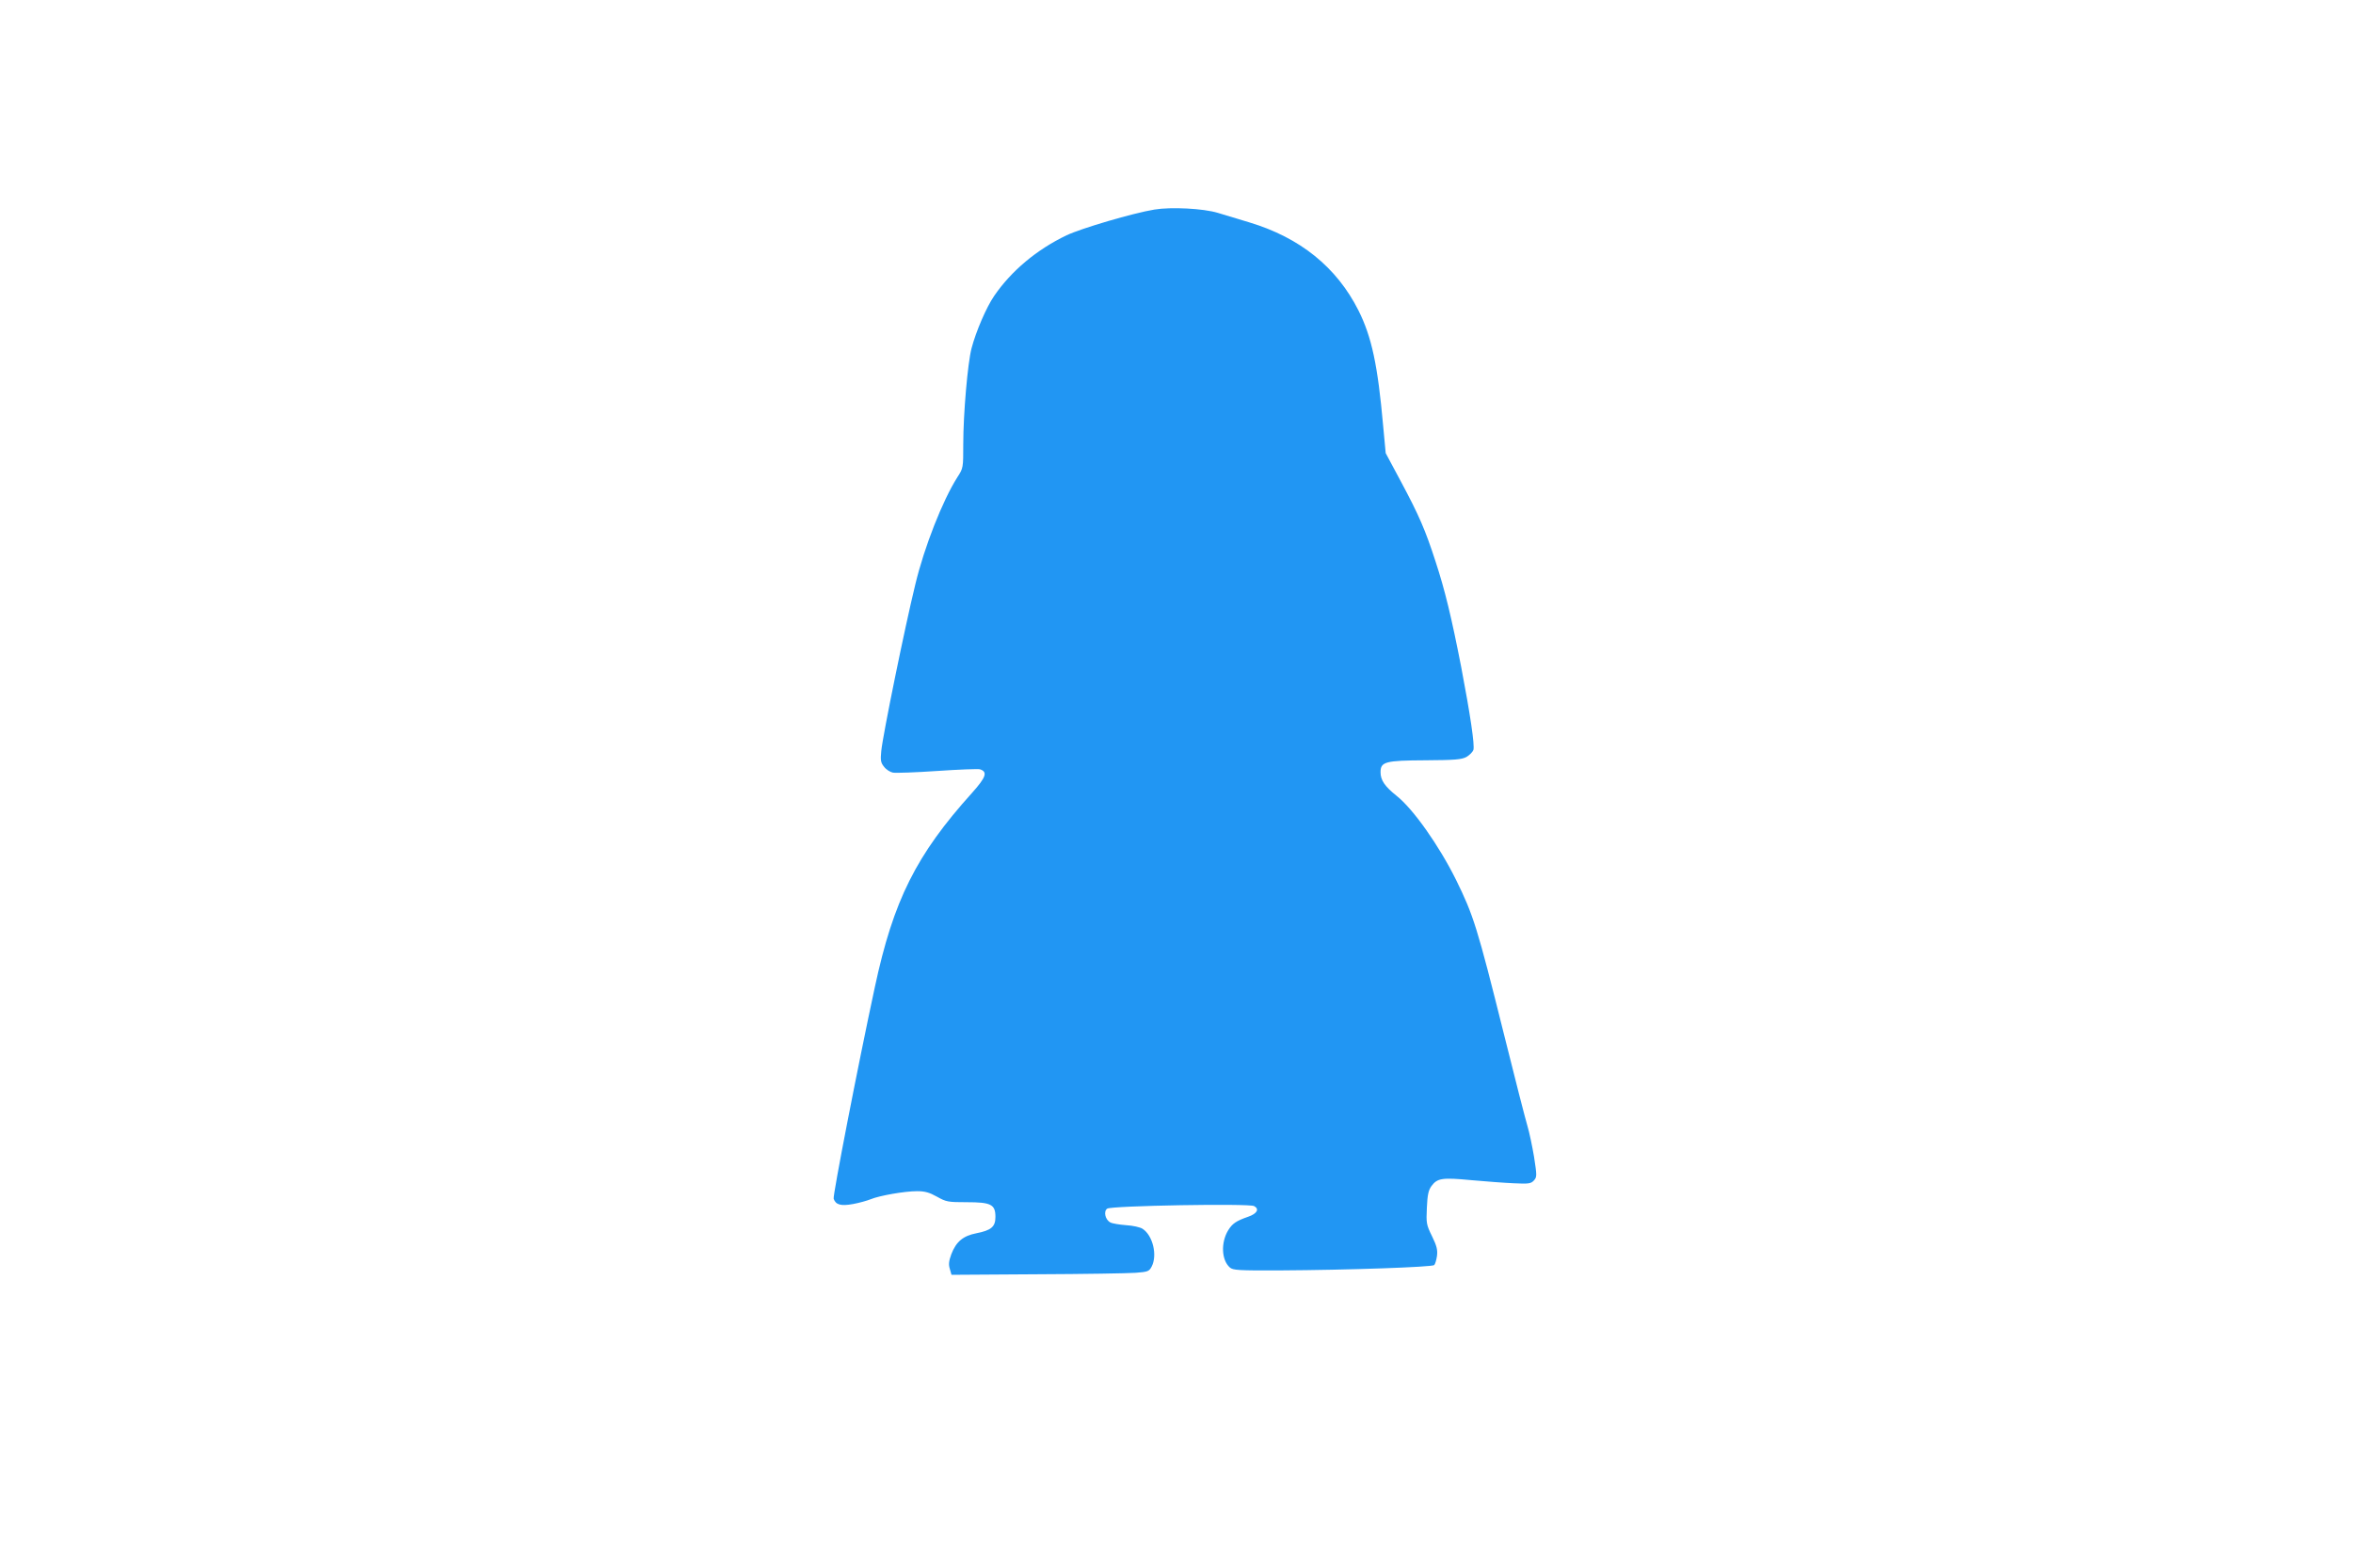
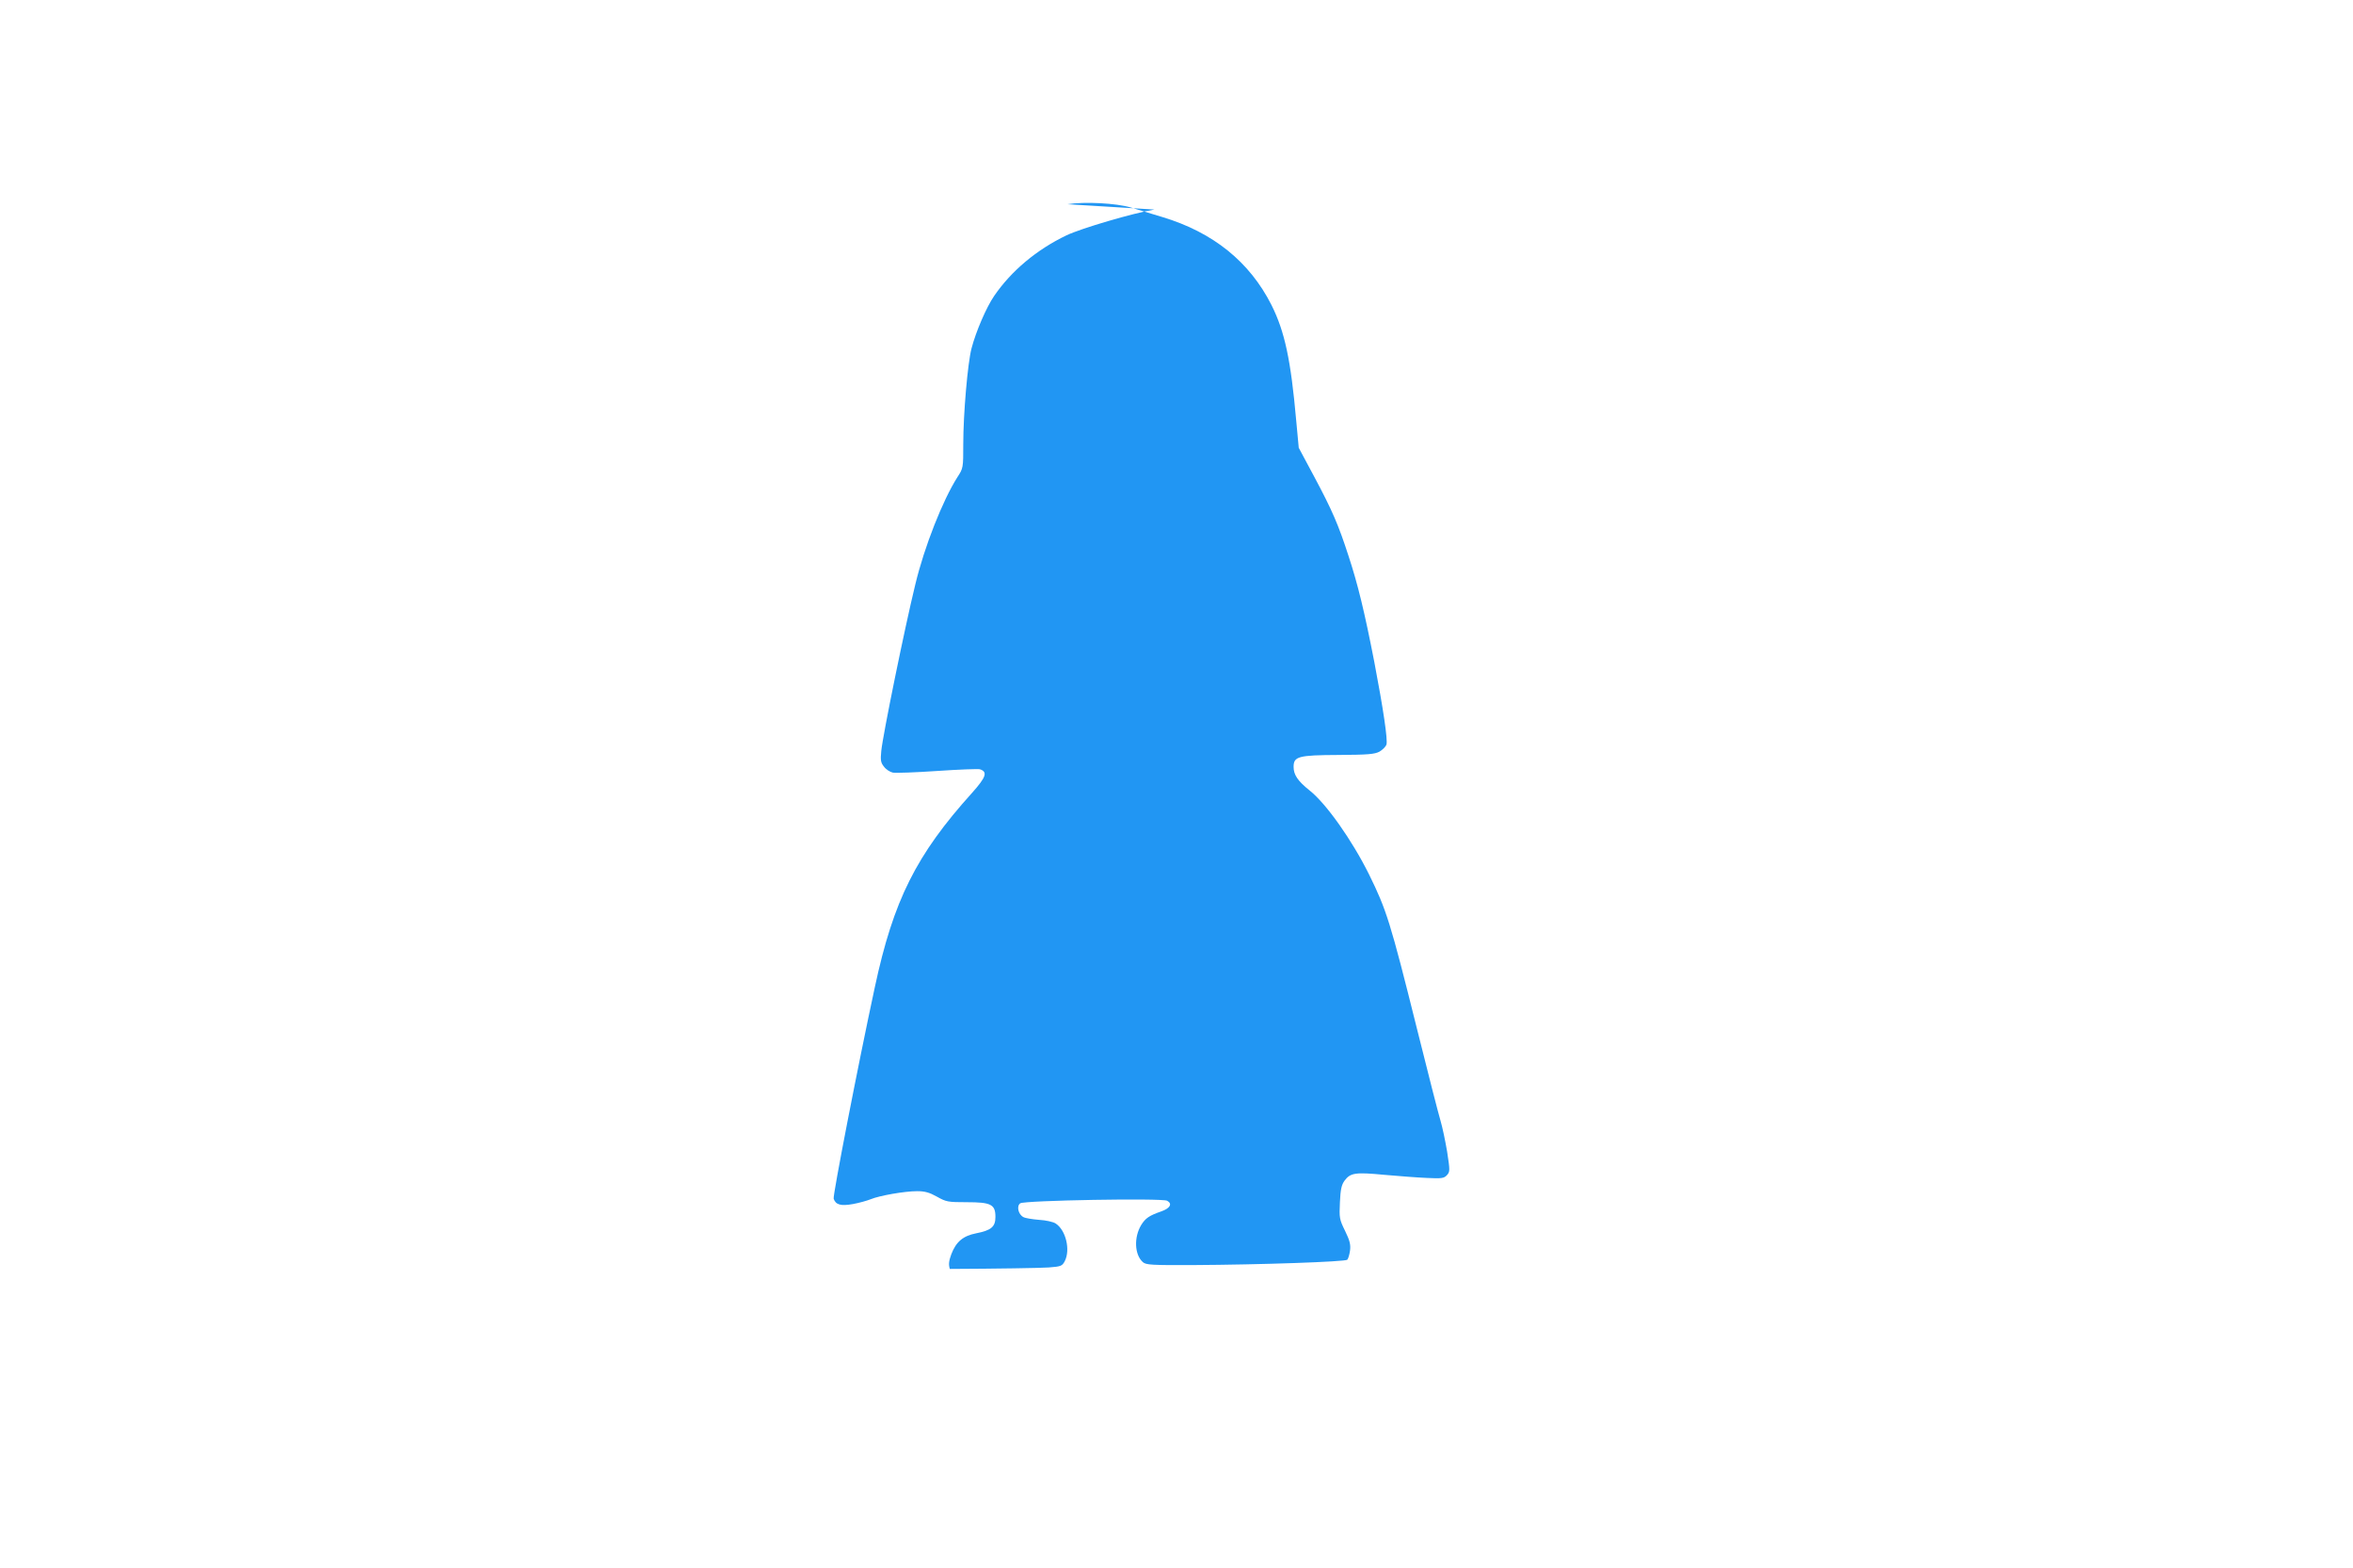
<svg xmlns="http://www.w3.org/2000/svg" version="1.0" width="1280pt" height="853pt" viewBox="0 0 1280 853" preserveAspectRatio="xMidYMid meet">
  <g transform="translate(0,853) scale(0.1,-0.1)" fill="#2196f3" stroke="none">
-     <path d="M6280 7390 c-116 -19 -398 -102 -478 -140 -163 -78 -301 -194 -394 -330 -42 -61 -99 -193 -123 -285 -21 -80 -45 -358 -45 -521 0 -129 0 -131 -32 -180 -80 -126 -180 -379 -229 -584 -57 -233 -176 -816 -185 -905 -5 -51 -3 -64 15 -86 11 -15 33 -29 48 -32 16 -3 124 1 242 9 117 8 222 12 232 9 43 -14 33 -43 -43 -128 -304 -337 -428 -585 -529 -1057 -92 -427 -229 -1133 -224 -1151 11 -33 39 -41 105 -29 33 6 76 18 96 26 48 20 185 44 253 44 42 0 67 -7 108 -30 50 -28 59 -30 162 -30 132 0 156 -12 156 -80 0 -54 -23 -73 -104 -89 -72 -14 -110 -46 -136 -114 -13 -36 -16 -55 -8 -80 l9 -32 464 3 c256 1 498 5 538 8 67 5 73 8 87 34 32 62 6 169 -49 205 -13 9 -54 18 -90 20 -37 3 -75 9 -86 15 -28 15 -38 60 -17 75 22 16 771 29 799 14 30 -16 17 -41 -32 -58 -66 -23 -86 -37 -109 -74 -40 -66 -37 -161 9 -202 17 -15 46 -17 272 -16 371 2 829 18 840 29 5 5 12 28 15 50 4 32 -1 54 -27 107 -31 63 -32 71 -28 156 3 70 9 95 25 117 32 43 58 47 216 32 78 -7 183 -15 232 -17 81 -4 93 -2 109 15 17 19 17 25 1 129 -10 59 -26 135 -36 168 -10 33 -68 258 -128 500 -145 582 -166 647 -261 840 -92 185 -232 384 -323 456 -64 51 -87 85 -87 128 0 57 25 64 243 65 162 1 197 4 224 18 17 10 34 27 38 38 8 26 -17 193 -66 450 -53 272 -89 421 -140 576 -55 170 -89 249 -188 434 l-83 155 -14 150 c-29 327 -62 482 -134 626 -119 236 -318 396 -593 479 -56 17 -133 40 -172 52 -79 24 -254 33 -345 18z" />
+     <path d="M6280 7390 c-116 -19 -398 -102 -478 -140 -163 -78 -301 -194 -394 -330 -42 -61 -99 -193 -123 -285 -21 -80 -45 -358 -45 -521 0 -129 0 -131 -32 -180 -80 -126 -180 -379 -229 -584 -57 -233 -176 -816 -185 -905 -5 -51 -3 -64 15 -86 11 -15 33 -29 48 -32 16 -3 124 1 242 9 117 8 222 12 232 9 43 -14 33 -43 -43 -128 -304 -337 -428 -585 -529 -1057 -92 -427 -229 -1133 -224 -1151 11 -33 39 -41 105 -29 33 6 76 18 96 26 48 20 185 44 253 44 42 0 67 -7 108 -30 50 -28 59 -30 162 -30 132 0 156 -12 156 -80 0 -54 -23 -73 -104 -89 -72 -14 -110 -46 -136 -114 -13 -36 -16 -55 -8 -80 c256 1 498 5 538 8 67 5 73 8 87 34 32 62 6 169 -49 205 -13 9 -54 18 -90 20 -37 3 -75 9 -86 15 -28 15 -38 60 -17 75 22 16 771 29 799 14 30 -16 17 -41 -32 -58 -66 -23 -86 -37 -109 -74 -40 -66 -37 -161 9 -202 17 -15 46 -17 272 -16 371 2 829 18 840 29 5 5 12 28 15 50 4 32 -1 54 -27 107 -31 63 -32 71 -28 156 3 70 9 95 25 117 32 43 58 47 216 32 78 -7 183 -15 232 -17 81 -4 93 -2 109 15 17 19 17 25 1 129 -10 59 -26 135 -36 168 -10 33 -68 258 -128 500 -145 582 -166 647 -261 840 -92 185 -232 384 -323 456 -64 51 -87 85 -87 128 0 57 25 64 243 65 162 1 197 4 224 18 17 10 34 27 38 38 8 26 -17 193 -66 450 -53 272 -89 421 -140 576 -55 170 -89 249 -188 434 l-83 155 -14 150 c-29 327 -62 482 -134 626 -119 236 -318 396 -593 479 -56 17 -133 40 -172 52 -79 24 -254 33 -345 18z" />
  </g>
</svg>